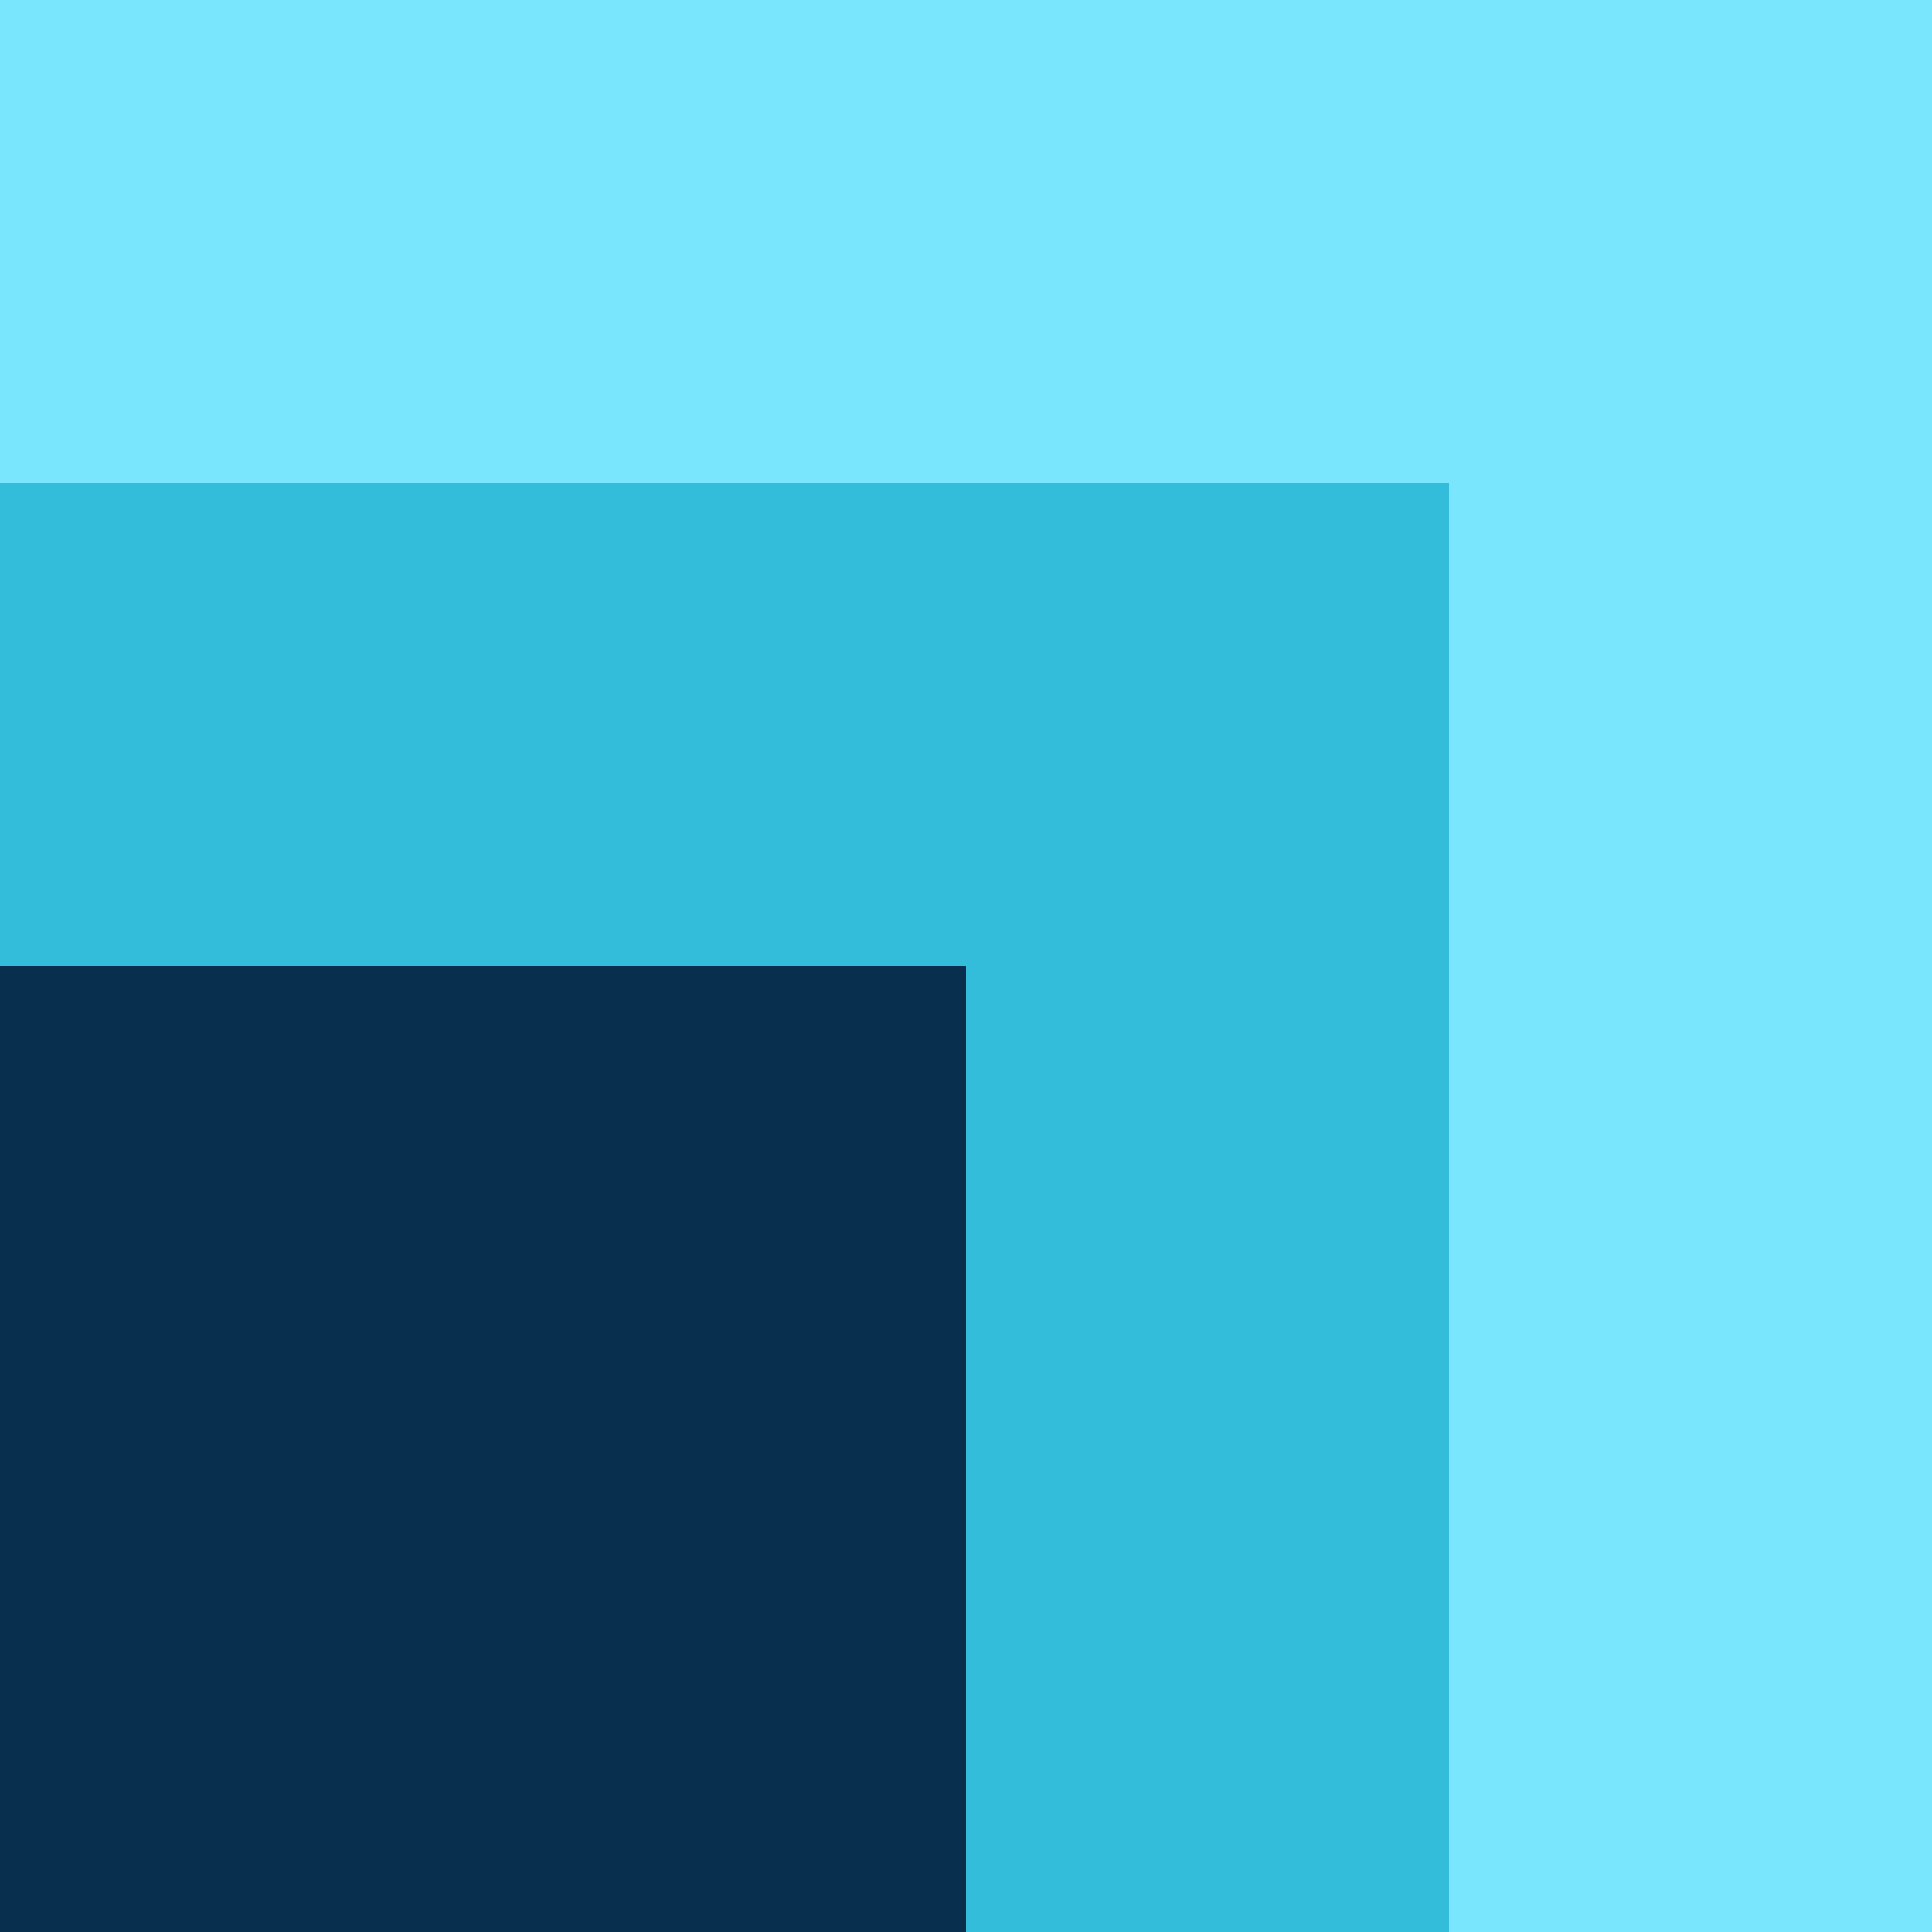
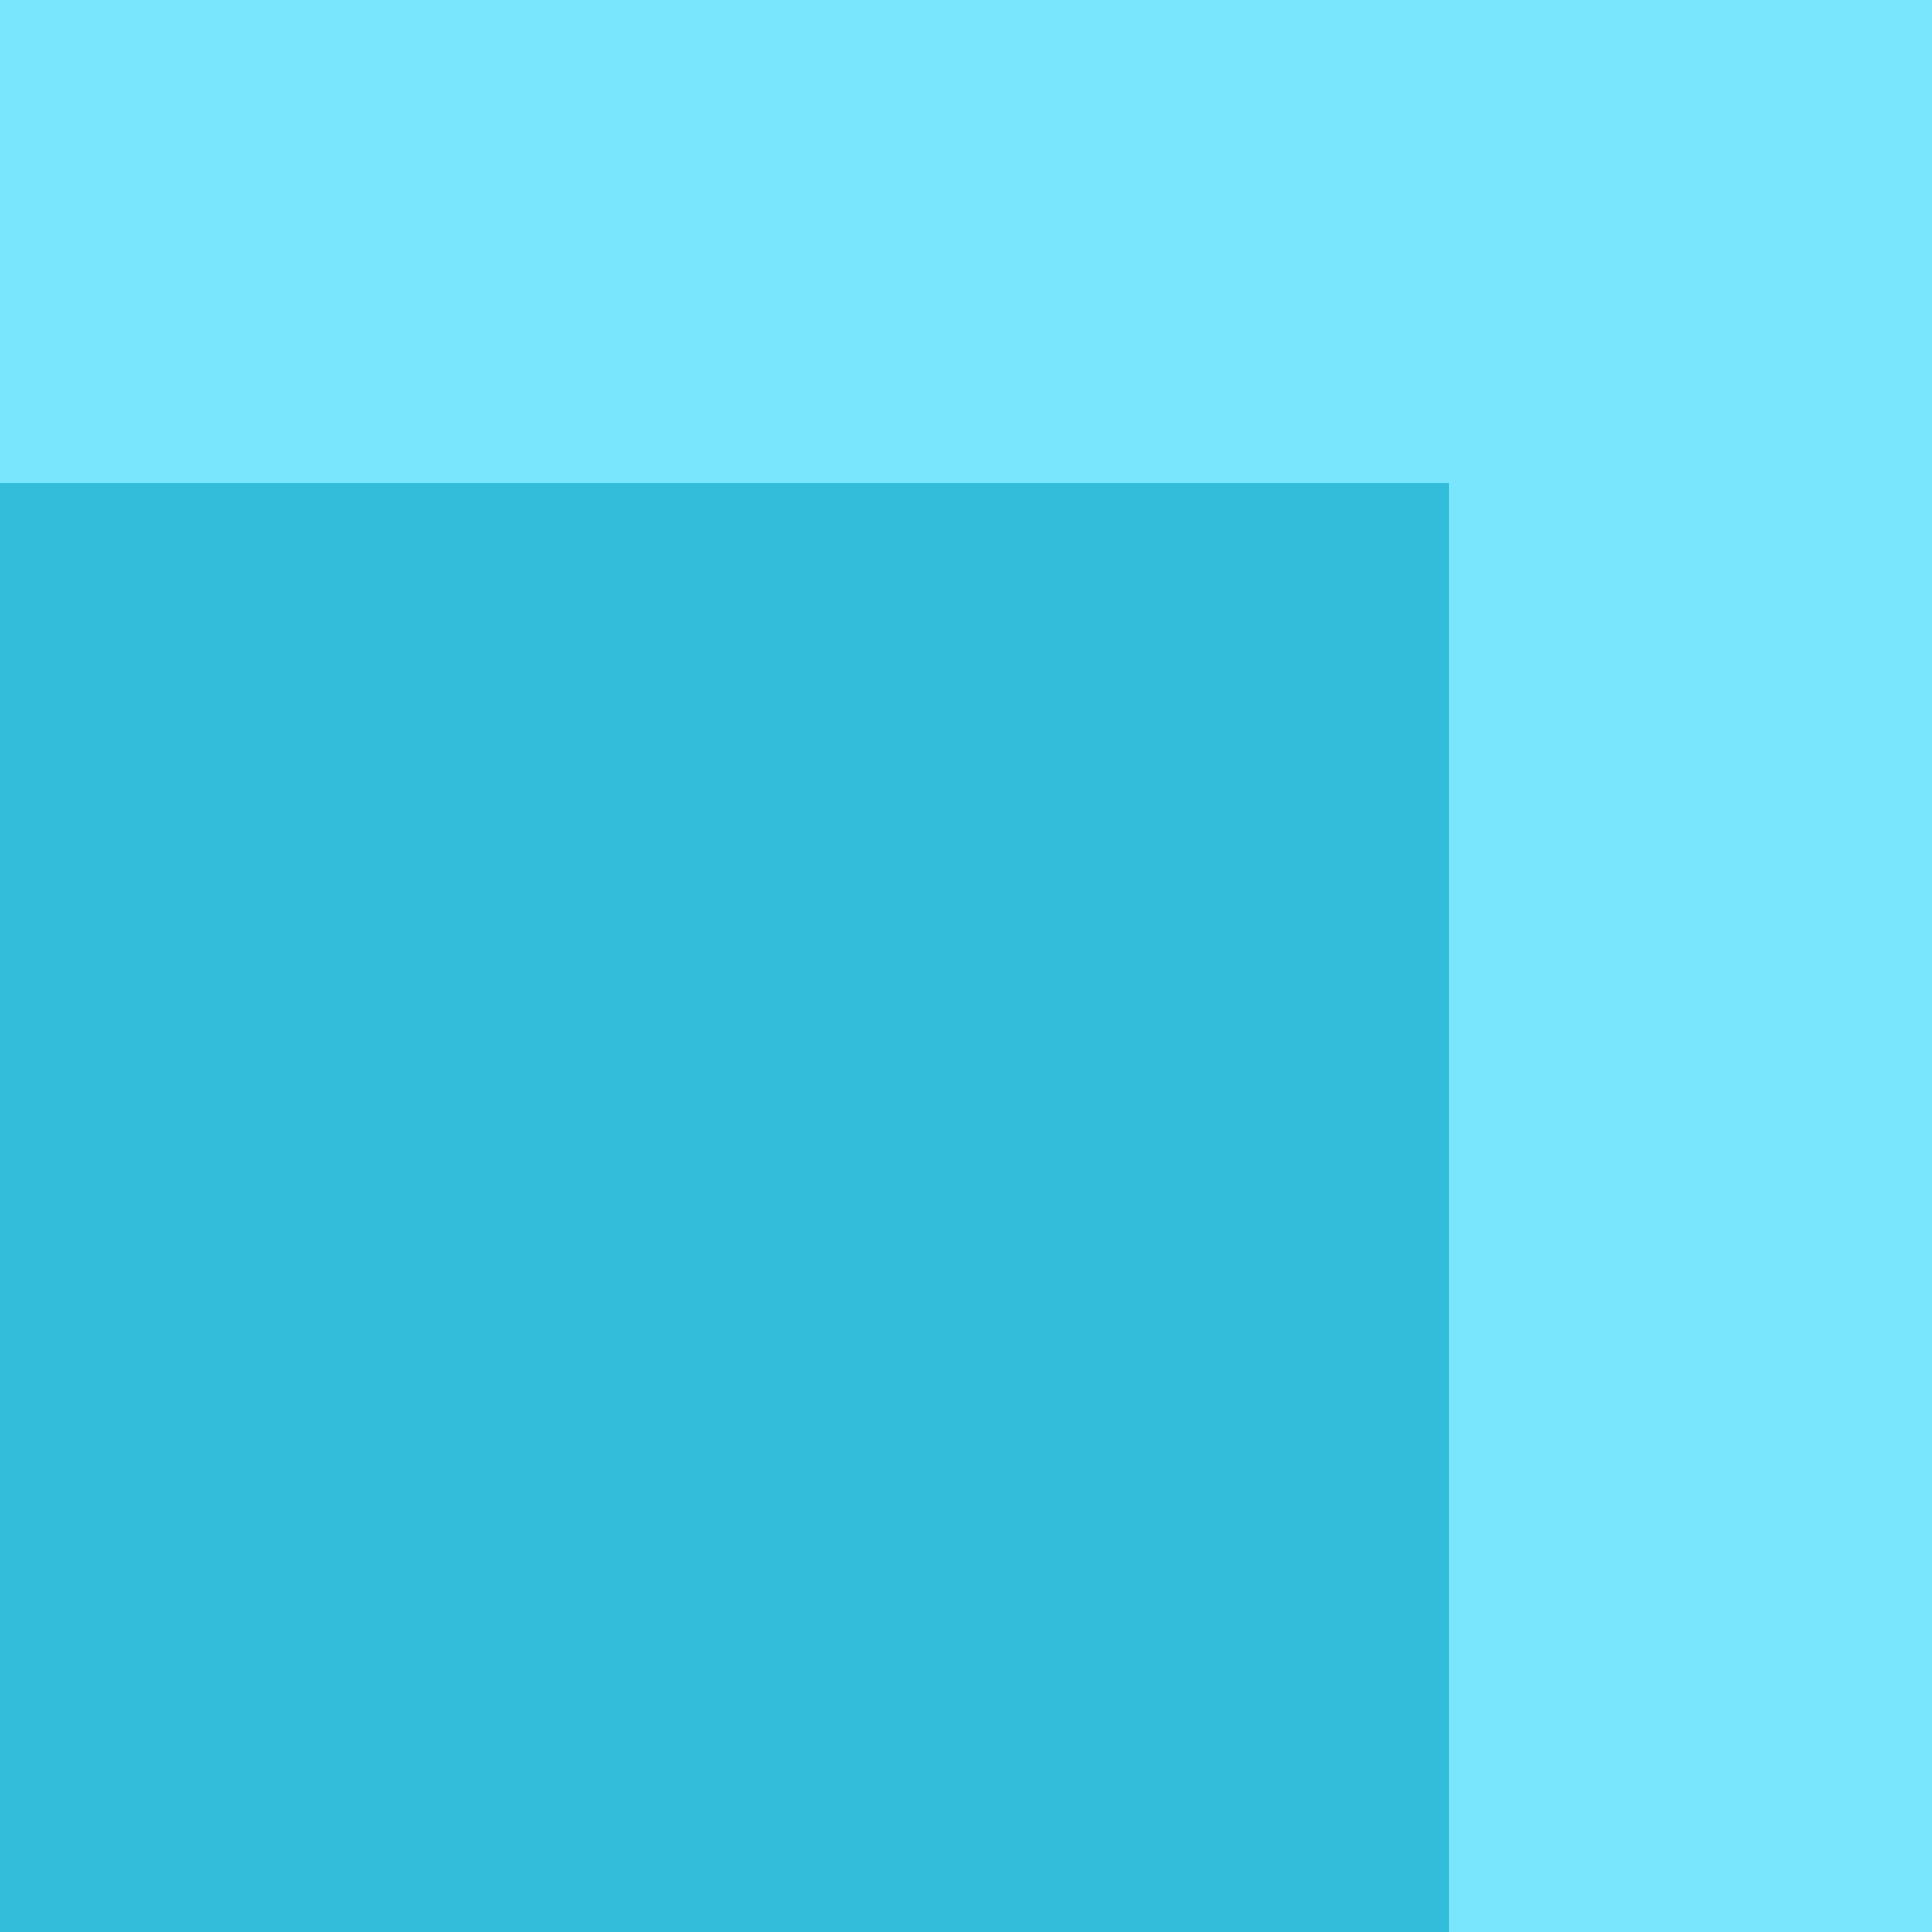
<svg xmlns="http://www.w3.org/2000/svg" width="56" height="56" viewBox="0 0 56 56">
  <g id="Group_17104" data-name="Group 17104" transform="translate(-894 -1276)">
    <rect id="Rectangle_8502" data-name="Rectangle 8502" width="56" height="56" transform="translate(894 1276)" fill="#7ae6fd" />
    <rect id="Rectangle_8503" data-name="Rectangle 8503" width="42" height="42" transform="translate(894 1290)" fill="#34bddb" />
-     <rect id="Rectangle_8501" data-name="Rectangle 8501" width="28" height="28" transform="translate(894 1304)" fill="#092f4e" />
  </g>
</svg>